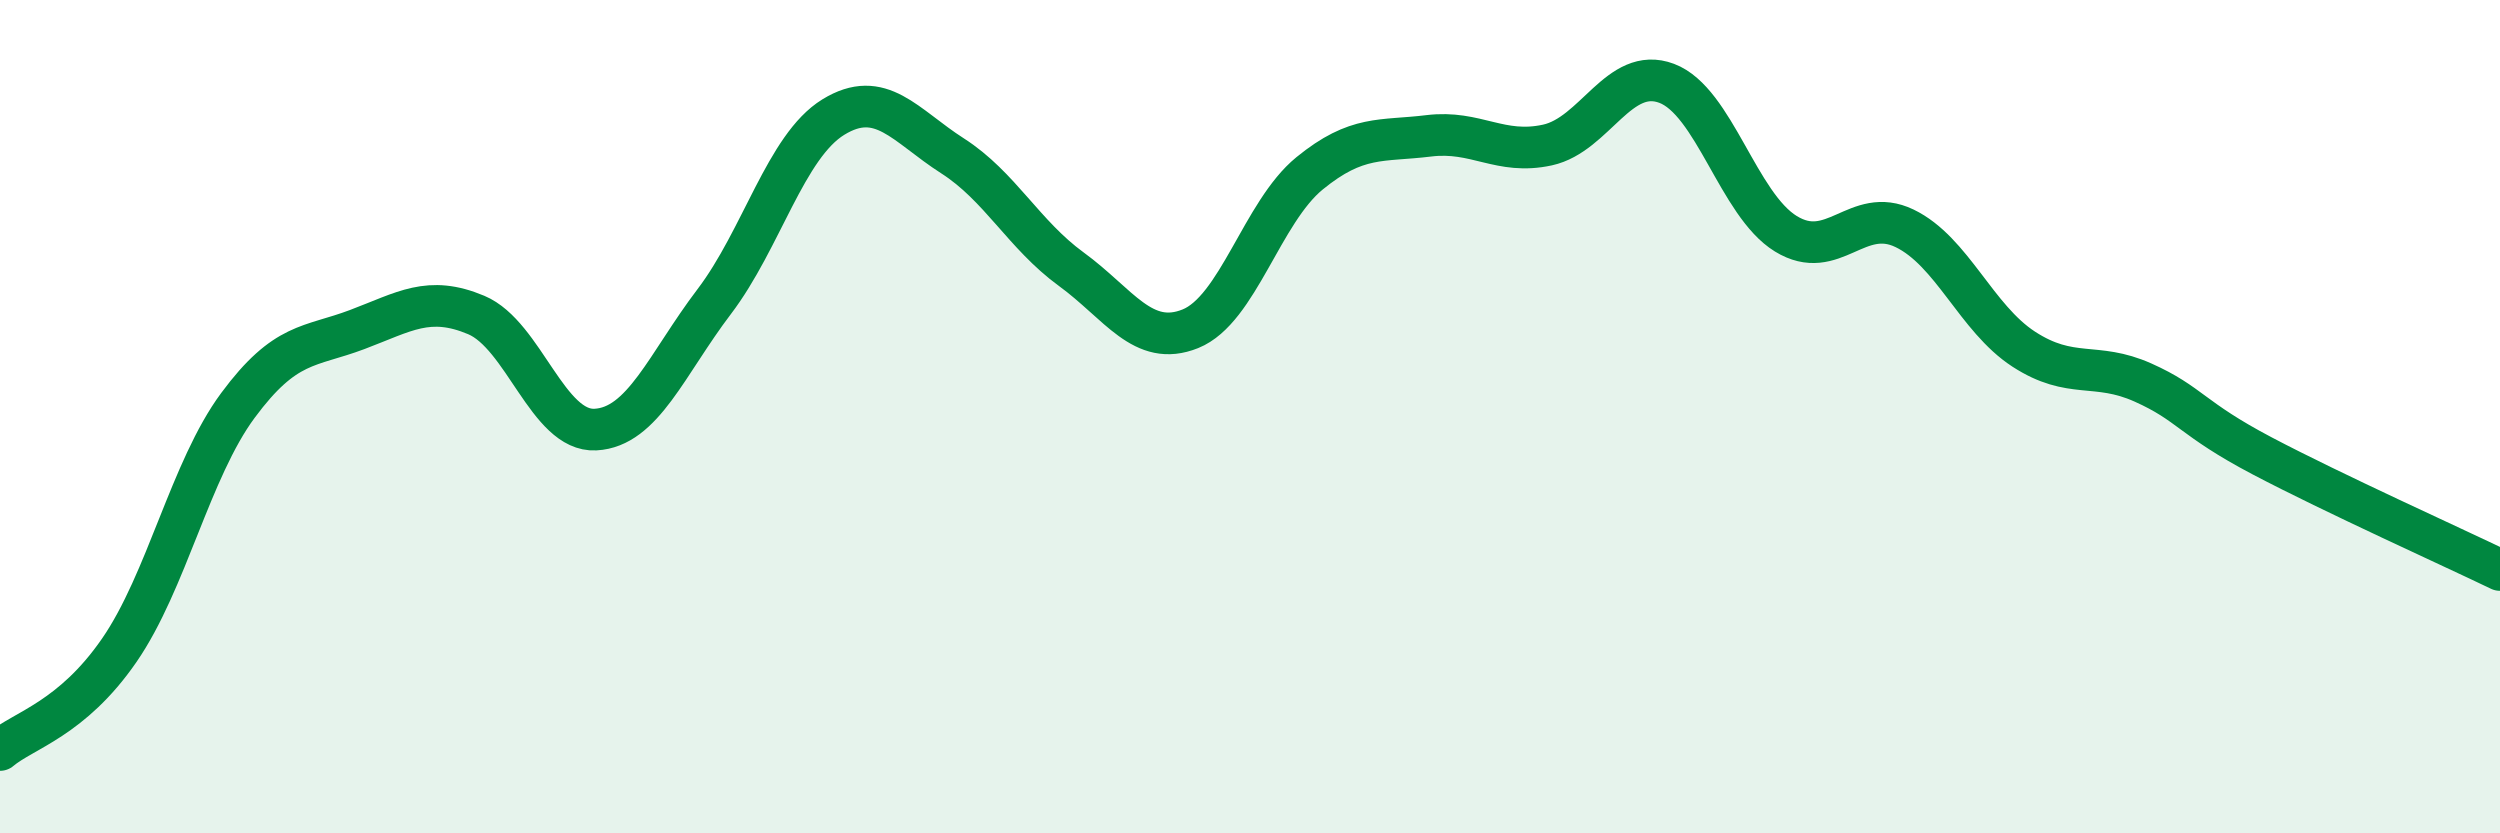
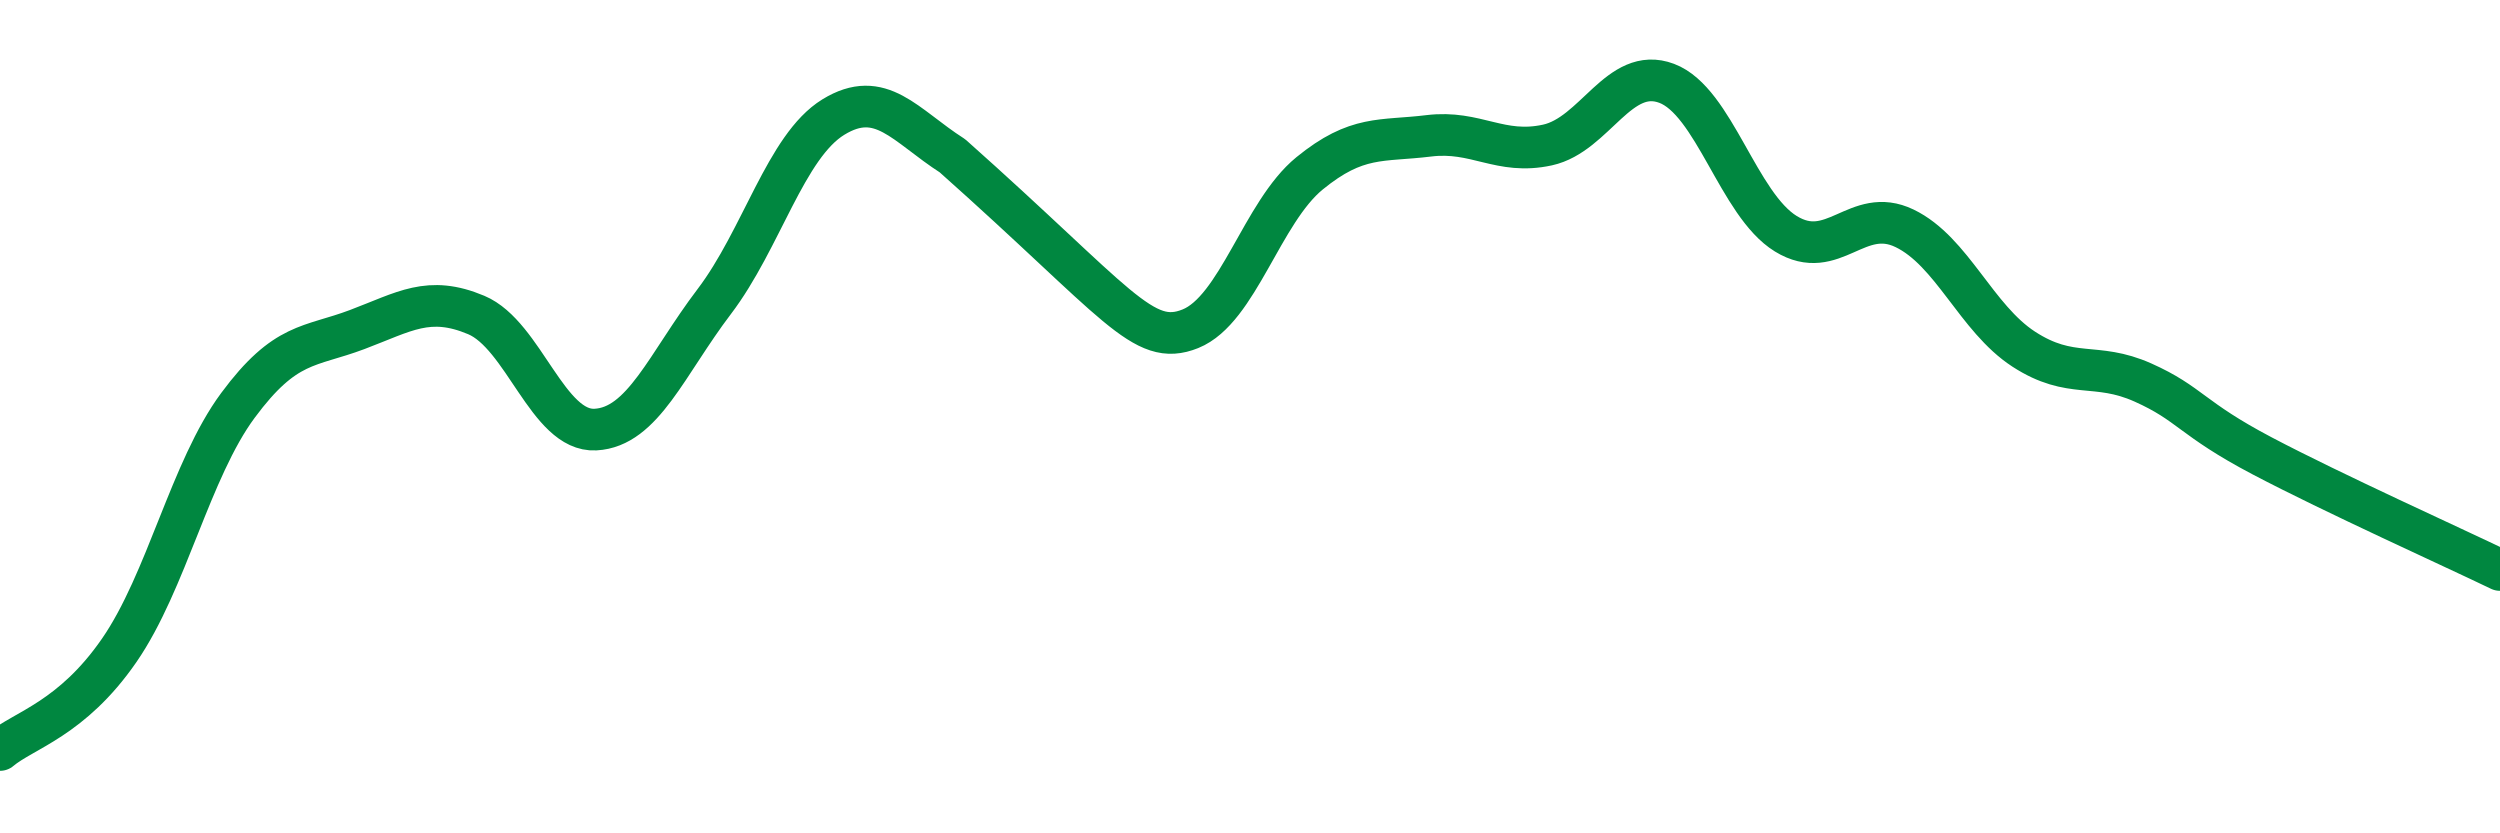
<svg xmlns="http://www.w3.org/2000/svg" width="60" height="20" viewBox="0 0 60 20">
-   <path d="M 0,18 C 0.57,17.52 1.72,17.26 2.86,15.61 C 4,13.96 4.57,11.27 5.71,9.73 C 6.85,8.19 7.43,8.34 8.57,7.91 C 9.71,7.48 10.29,7.08 11.43,7.56 C 12.57,8.04 13.15,10.37 14.29,10.31 C 15.43,10.25 16,8.74 17.14,7.24 C 18.28,5.74 18.86,3.51 20,2.81 C 21.14,2.11 21.72,3.01 22.86,3.74 C 24,4.47 24.57,5.63 25.71,6.46 C 26.85,7.29 27.43,8.35 28.57,7.89 C 29.71,7.43 30.29,5.09 31.43,4.16 C 32.57,3.23 33.15,3.4 34.29,3.26 C 35.43,3.12 36,3.73 37.14,3.48 C 38.28,3.23 38.86,1.57 40,2 C 41.14,2.43 41.72,4.91 42.86,5.61 C 44,6.31 44.57,4.93 45.71,5.48 C 46.85,6.03 47.43,7.64 48.57,8.38 C 49.71,9.12 50.29,8.67 51.43,9.18 C 52.57,9.69 52.58,10.04 54.29,10.94 C 56,11.84 58.86,13.13 60,13.68L60 20L0 20Z" fill="#008740" opacity="0.1" stroke-linecap="round" stroke-linejoin="round" />
-   <path d="M 0,18 C 0.57,17.52 1.72,17.26 2.86,15.61 C 4,13.96 4.57,11.27 5.71,9.73 C 6.85,8.19 7.43,8.34 8.57,7.91 C 9.71,7.48 10.29,7.08 11.43,7.56 C 12.57,8.04 13.15,10.37 14.29,10.31 C 15.43,10.25 16,8.74 17.14,7.24 C 18.28,5.74 18.86,3.51 20,2.81 C 21.14,2.11 21.72,3.01 22.86,3.74 C 24,4.47 24.57,5.63 25.71,6.46 C 26.85,7.29 27.43,8.35 28.57,7.89 C 29.71,7.43 30.29,5.09 31.43,4.16 C 32.57,3.23 33.15,3.4 34.29,3.26 C 35.43,3.12 36,3.73 37.14,3.48 C 38.28,3.23 38.86,1.57 40,2 C 41.14,2.43 41.72,4.91 42.86,5.61 C 44,6.31 44.57,4.93 45.71,5.48 C 46.85,6.03 47.43,7.64 48.57,8.38 C 49.71,9.12 50.29,8.67 51.43,9.18 C 52.57,9.69 52.58,10.04 54.29,10.94 C 56,11.84 58.86,13.13 60,13.68" stroke="#008740" stroke-width="1" fill="none" stroke-linecap="round" stroke-linejoin="round" />
+   <path d="M 0,18 C 0.57,17.52 1.72,17.26 2.86,15.61 C 4,13.96 4.57,11.27 5.71,9.73 C 6.85,8.19 7.43,8.34 8.57,7.91 C 9.71,7.48 10.29,7.08 11.43,7.56 C 12.57,8.04 13.15,10.37 14.29,10.31 C 15.43,10.25 16,8.74 17.14,7.24 C 18.28,5.74 18.86,3.51 20,2.81 C 21.14,2.11 21.72,3.01 22.86,3.74 C 26.85,7.29 27.43,8.35 28.57,7.89 C 29.71,7.43 30.29,5.09 31.43,4.16 C 32.57,3.23 33.15,3.4 34.29,3.26 C 35.43,3.12 36,3.73 37.14,3.48 C 38.28,3.23 38.86,1.57 40,2 C 41.14,2.43 41.72,4.91 42.86,5.61 C 44,6.31 44.57,4.93 45.71,5.48 C 46.85,6.03 47.43,7.64 48.57,8.38 C 49.71,9.12 50.29,8.67 51.43,9.18 C 52.57,9.69 52.58,10.04 54.29,10.94 C 56,11.84 58.86,13.13 60,13.68" stroke="#008740" stroke-width="1" fill="none" stroke-linecap="round" stroke-linejoin="round" />
</svg>